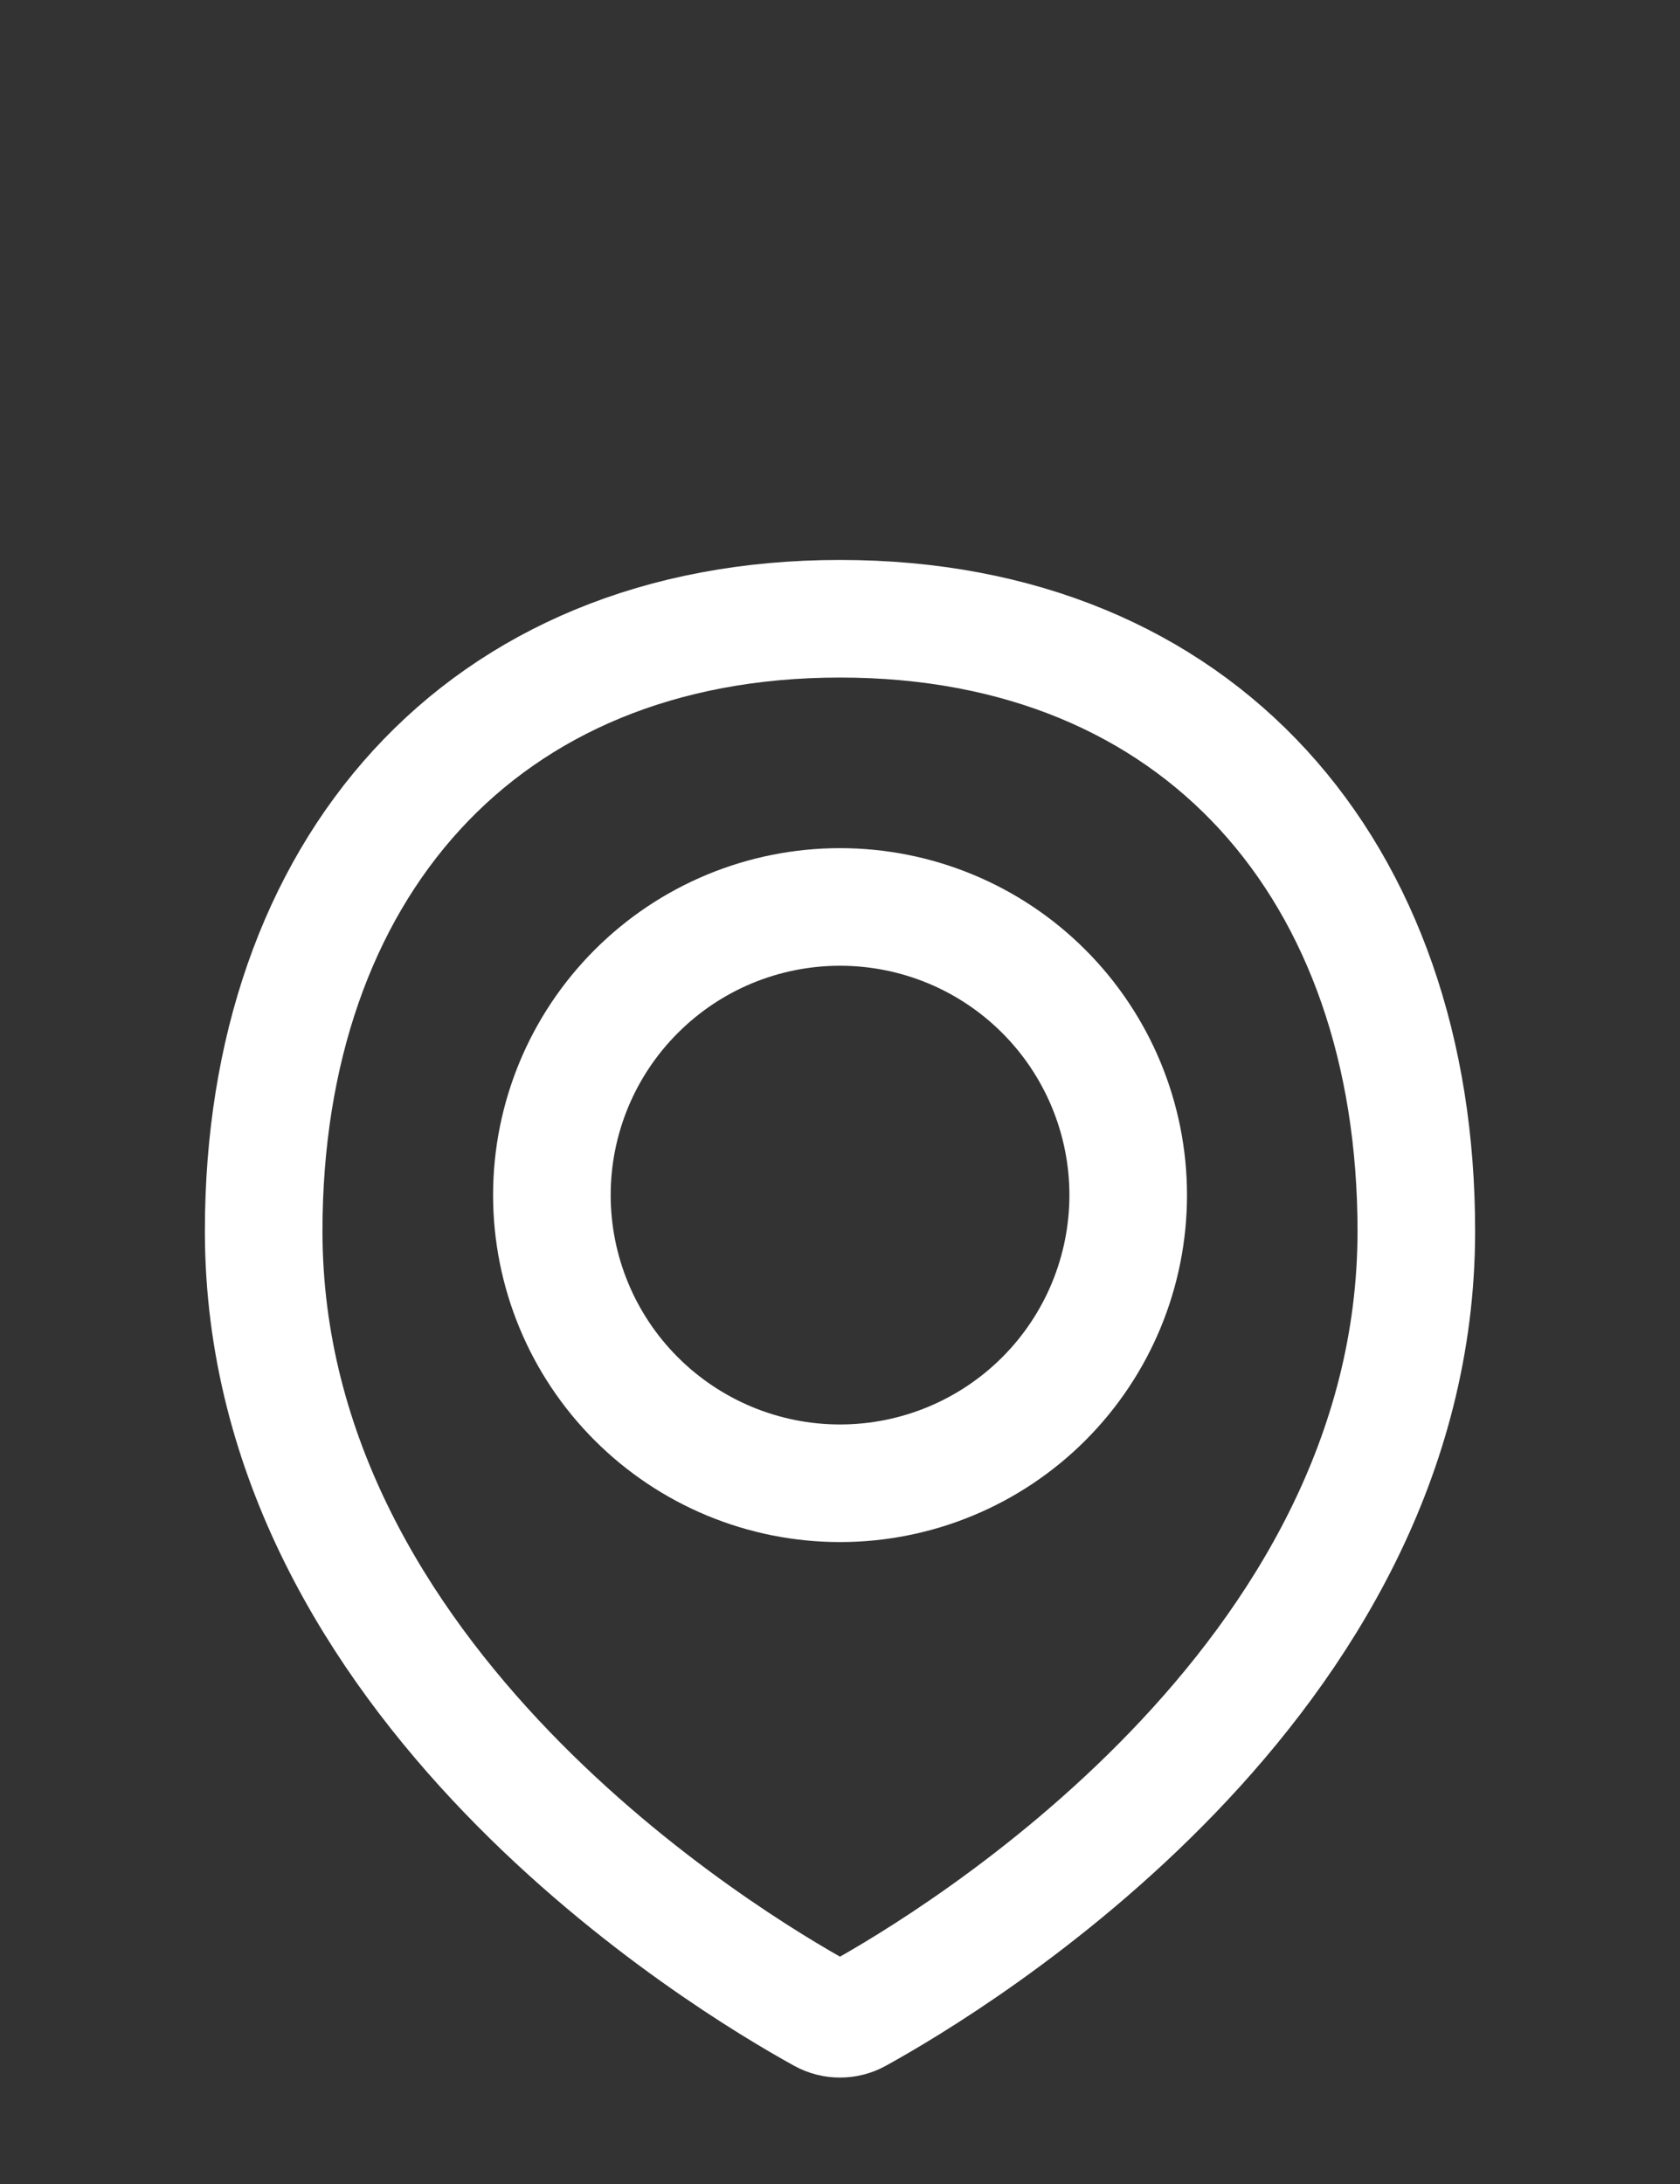
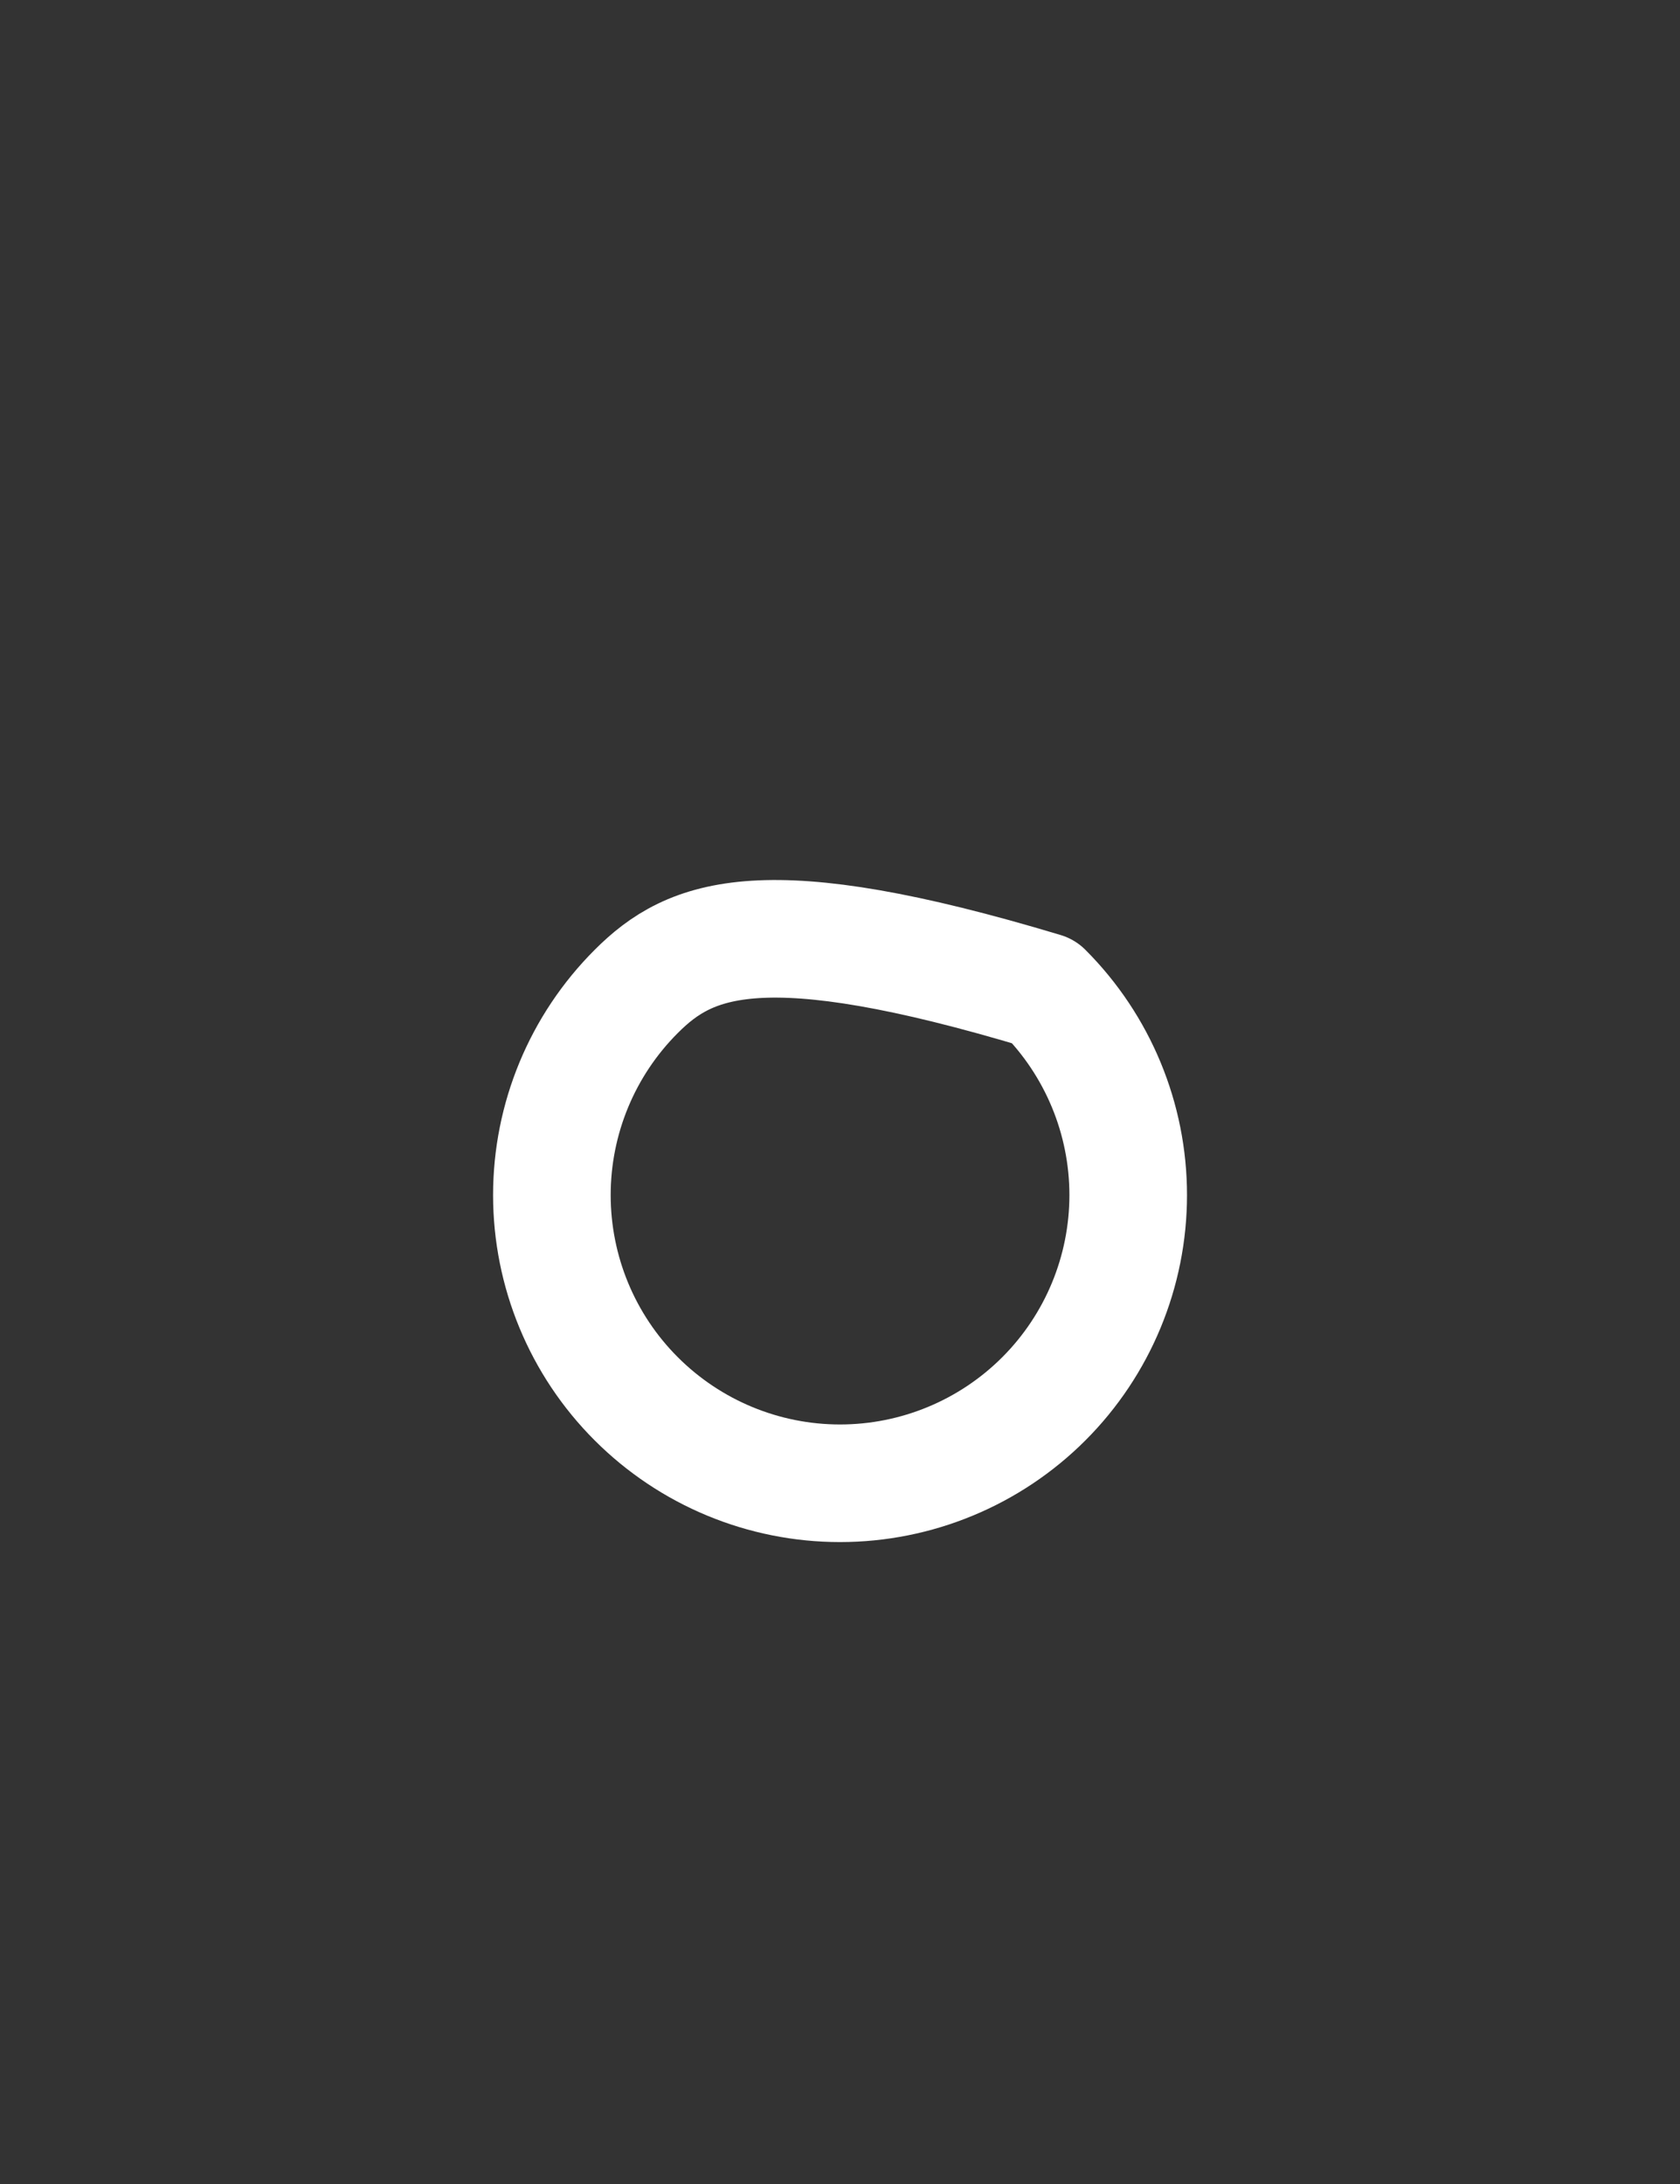
<svg xmlns="http://www.w3.org/2000/svg" width="20" height="26" viewBox="0 0 20 26" fill="none">
  <rect x="0" y="0" width="20" height="26" fill="#333333" stroke="none" />
-   <path d="M16.861 14.656C16.861 20.035 11.352 23.349 10.207 23.98C10.143 24.015 10.072 24.033 10 24.033C9.927 24.033 9.856 24.015 9.793 23.98C8.647 23.349 3.139 20.035 3.139 14.656C3.139 10.368 5.712 7.366 10 7.366C14.288 7.366 16.861 10.368 16.861 14.656Z" stroke="white" stroke-width="1.4" stroke-linecap="round" stroke-linejoin="round" />
-   <path d="M6.57 14.227C6.57 15.137 6.931 16.01 7.575 16.653C8.218 17.296 9.09 17.658 10 17.658C10.91 17.658 11.783 17.296 12.426 16.653C13.069 16.01 13.431 15.137 13.431 14.227C13.431 13.318 13.069 12.445 12.426 11.802C11.783 11.158 10.91 10.797 10 10.797C9.09 10.797 8.218 11.158 7.575 11.802C6.931 12.445 6.57 13.318 6.57 14.227V14.227Z" stroke="white" stroke-width="1.4" stroke-linecap="round" stroke-linejoin="round" />
+   <path d="M6.57 14.227C6.57 15.137 6.931 16.01 7.575 16.653C8.218 17.296 9.09 17.658 10 17.658C10.91 17.658 11.783 17.296 12.426 16.653C13.069 16.01 13.431 15.137 13.431 14.227C13.431 13.318 13.069 12.445 12.426 11.802C9.09 10.797 8.218 11.158 7.575 11.802C6.931 12.445 6.57 13.318 6.57 14.227V14.227Z" stroke="white" stroke-width="1.4" stroke-linecap="round" stroke-linejoin="round" />
</svg>